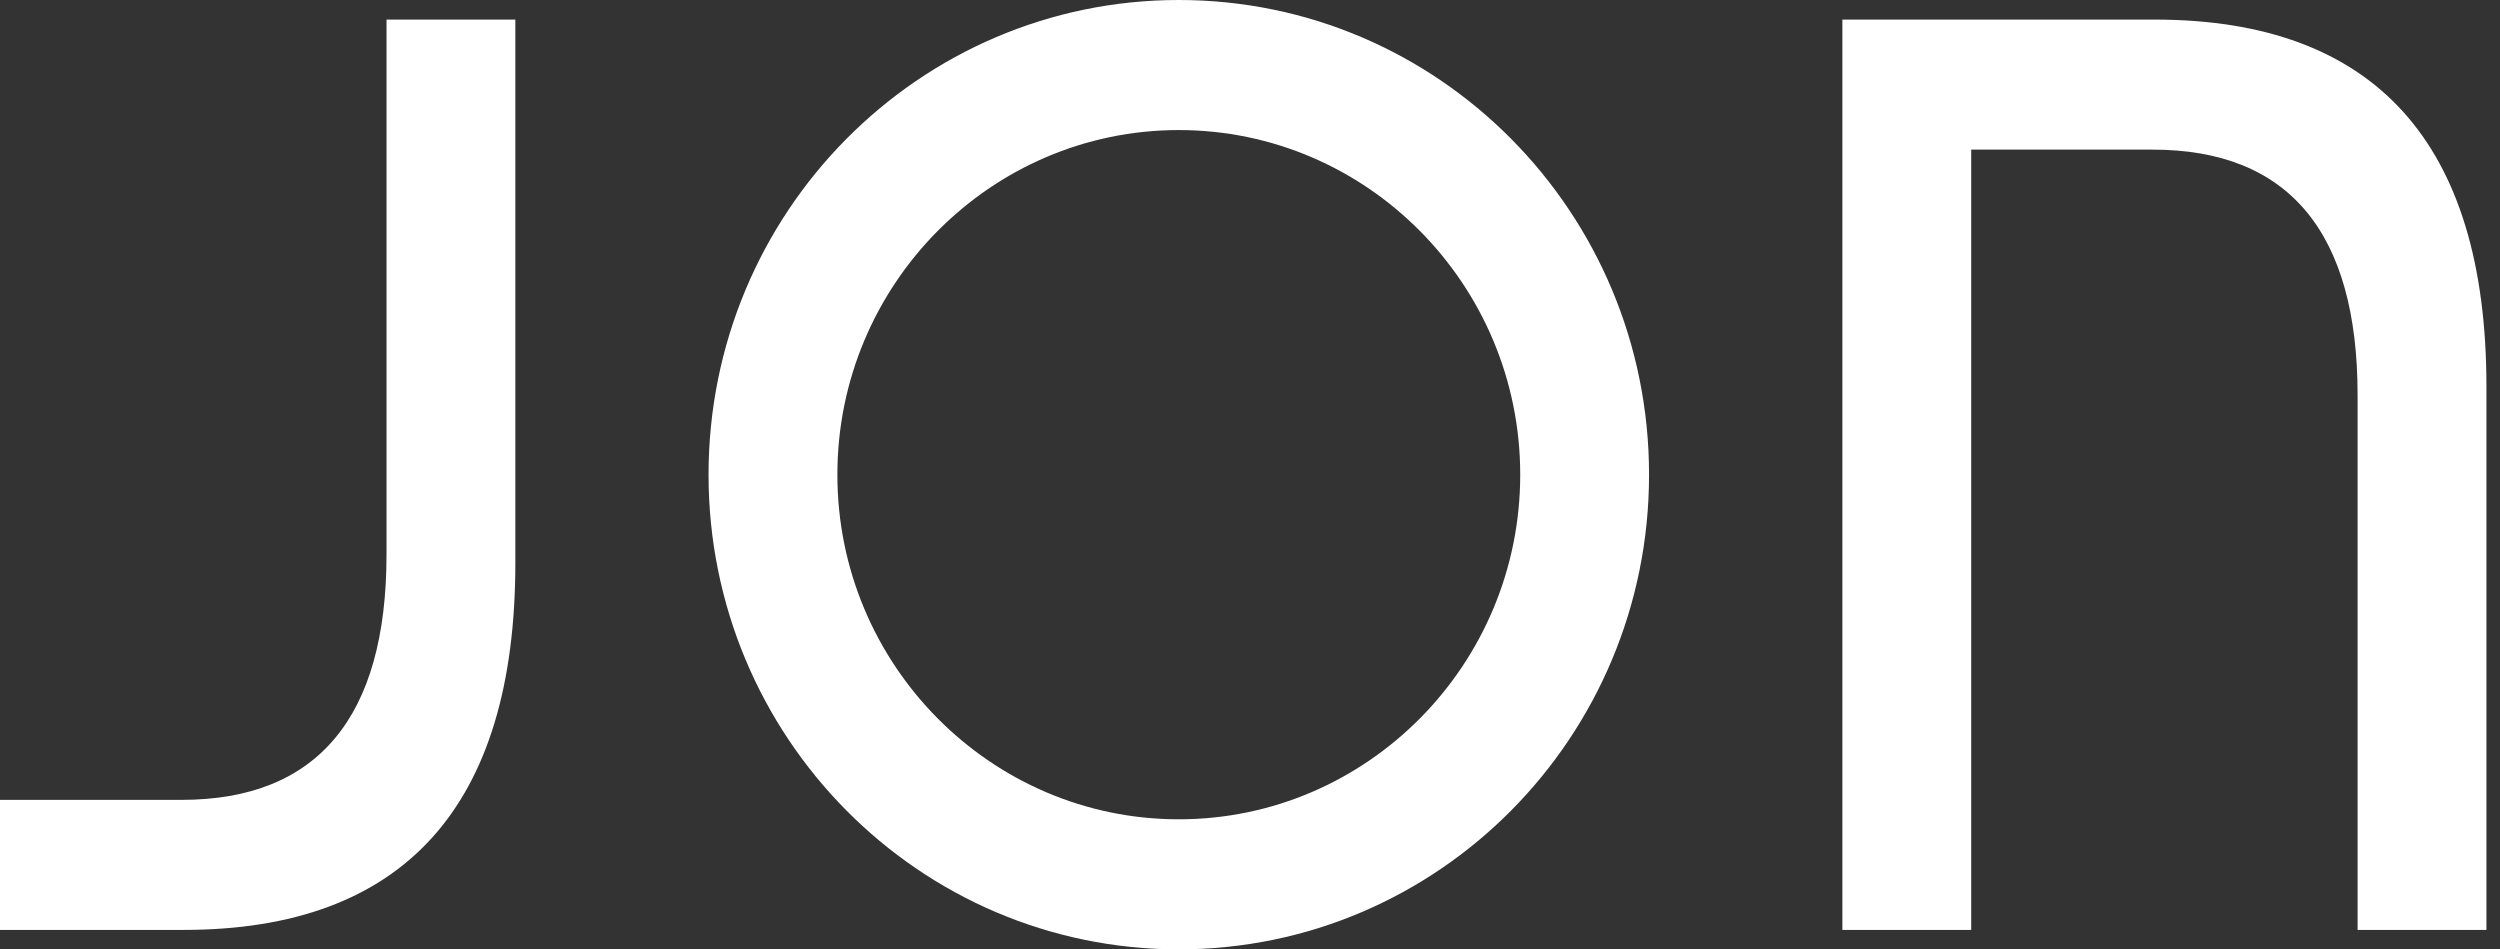
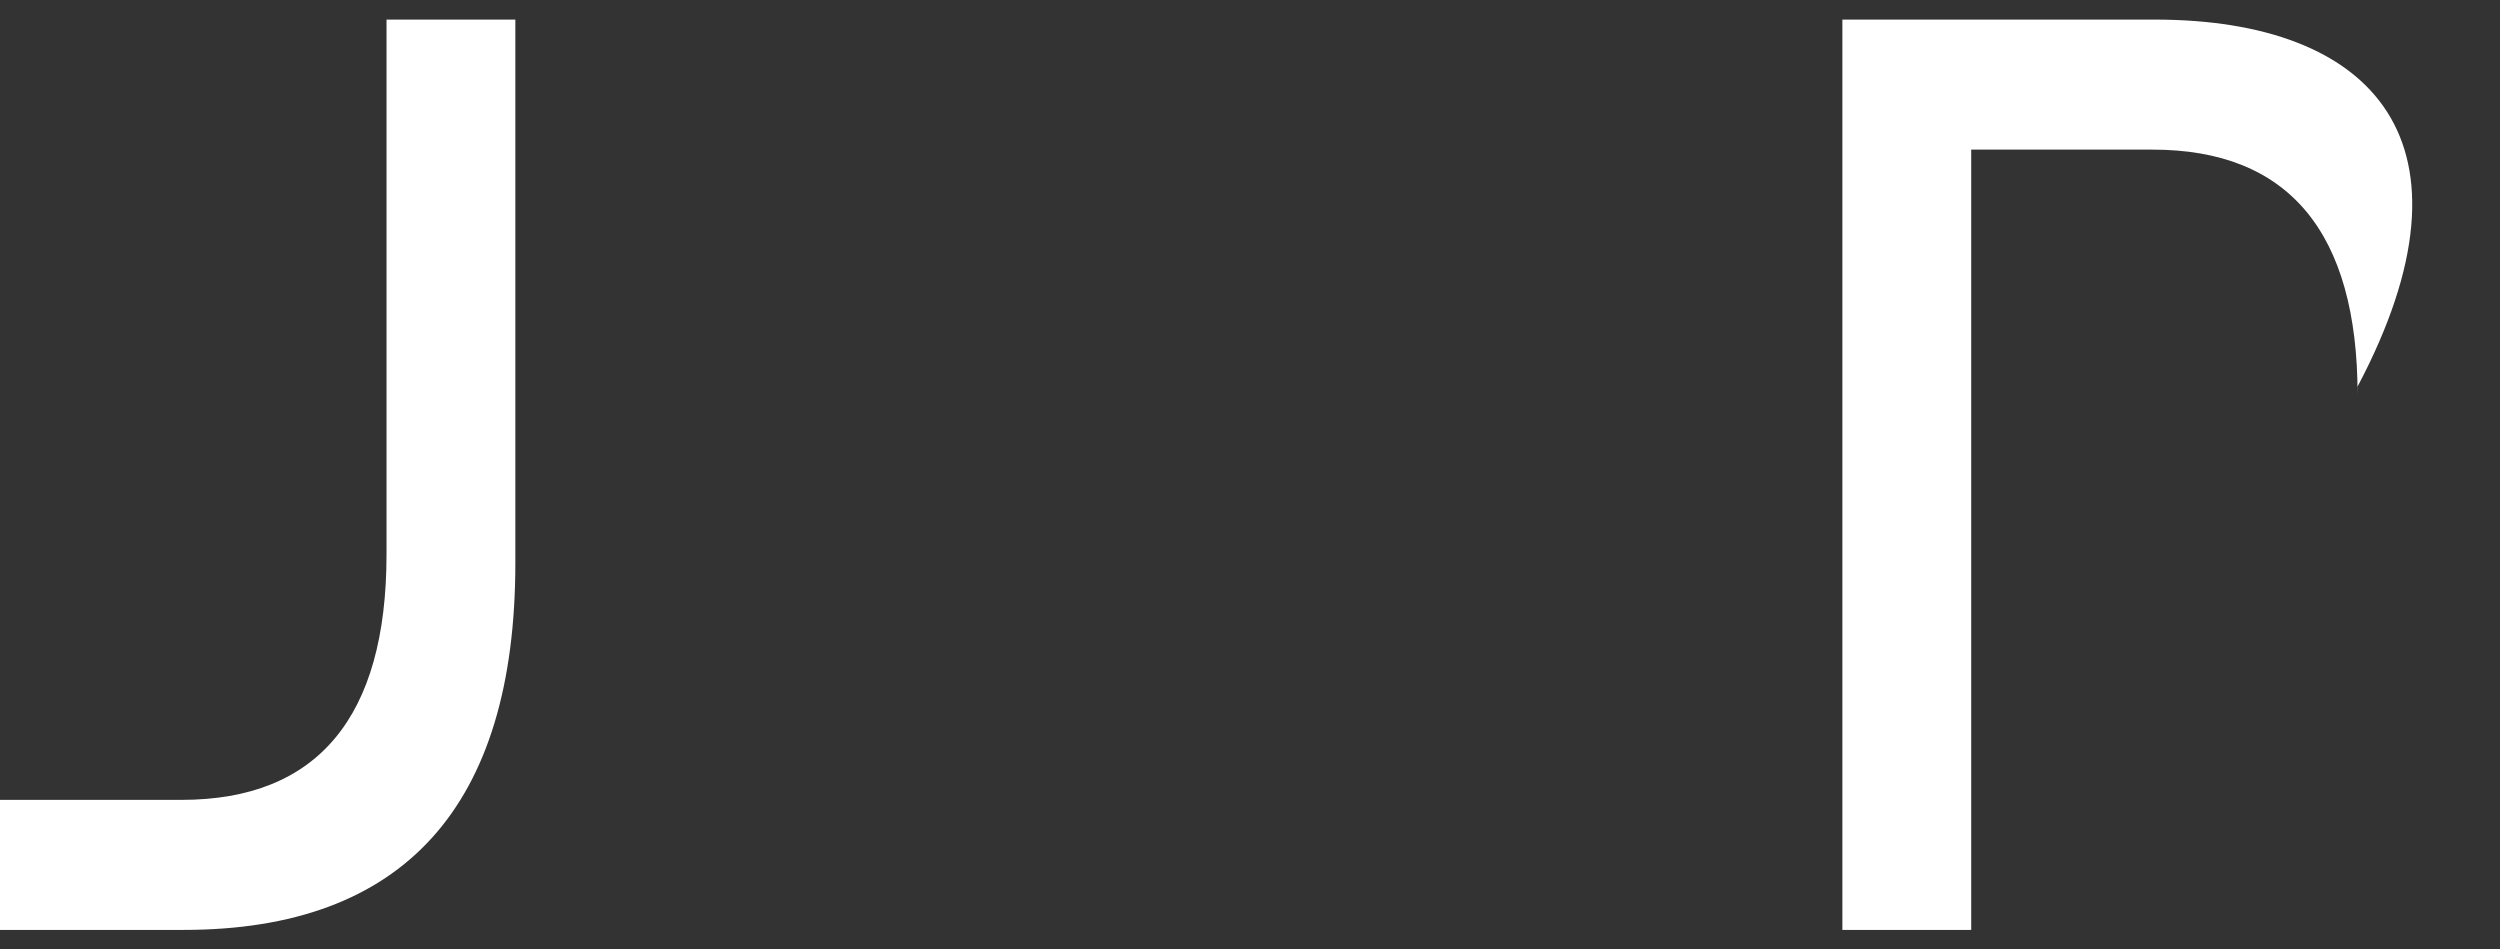
<svg xmlns="http://www.w3.org/2000/svg" width="79" height="30" viewBox="0 0 79 30" fill="none">
  <rect x="0" y="0" width="79" height="30" fill="#333333" stroke="none" />
  <path d="M12.214 0.619V17.517C12.214 22.666 10.034 25.276 5.733 25.276H0V29.385H5.802C12.758 29.385 16.285 25.485 16.285 17.791V0.619H12.214Z" fill="white" />
-   <path d="M68.093 0.619H58.219V29.385H62.29V4.728H68.02C72.321 4.728 74.5 7.338 74.5 12.487V29.385H78.571V12.213C78.571 4.519 75.044 0.619 68.089 0.619" fill="white" />
-   <path d="M37.25 0C29.043 0 22.39 6.715 22.39 15C22.39 23.285 29.043 30 37.25 30C45.458 30 52.11 23.285 52.11 15C52.11 6.715 45.458 0 37.25 0ZM37.25 25.89C31.302 25.89 26.461 21.004 26.461 15C26.461 8.996 31.302 4.11 37.25 4.11C43.198 4.11 48.039 8.996 48.039 15C48.039 21.004 43.198 25.89 37.25 25.89Z" fill="white" />
+   <path d="M68.093 0.619H58.219V29.385H62.29V4.728H68.02C72.321 4.728 74.5 7.338 74.5 12.487V29.385V12.213C78.571 4.519 75.044 0.619 68.089 0.619" fill="white" />
</svg>